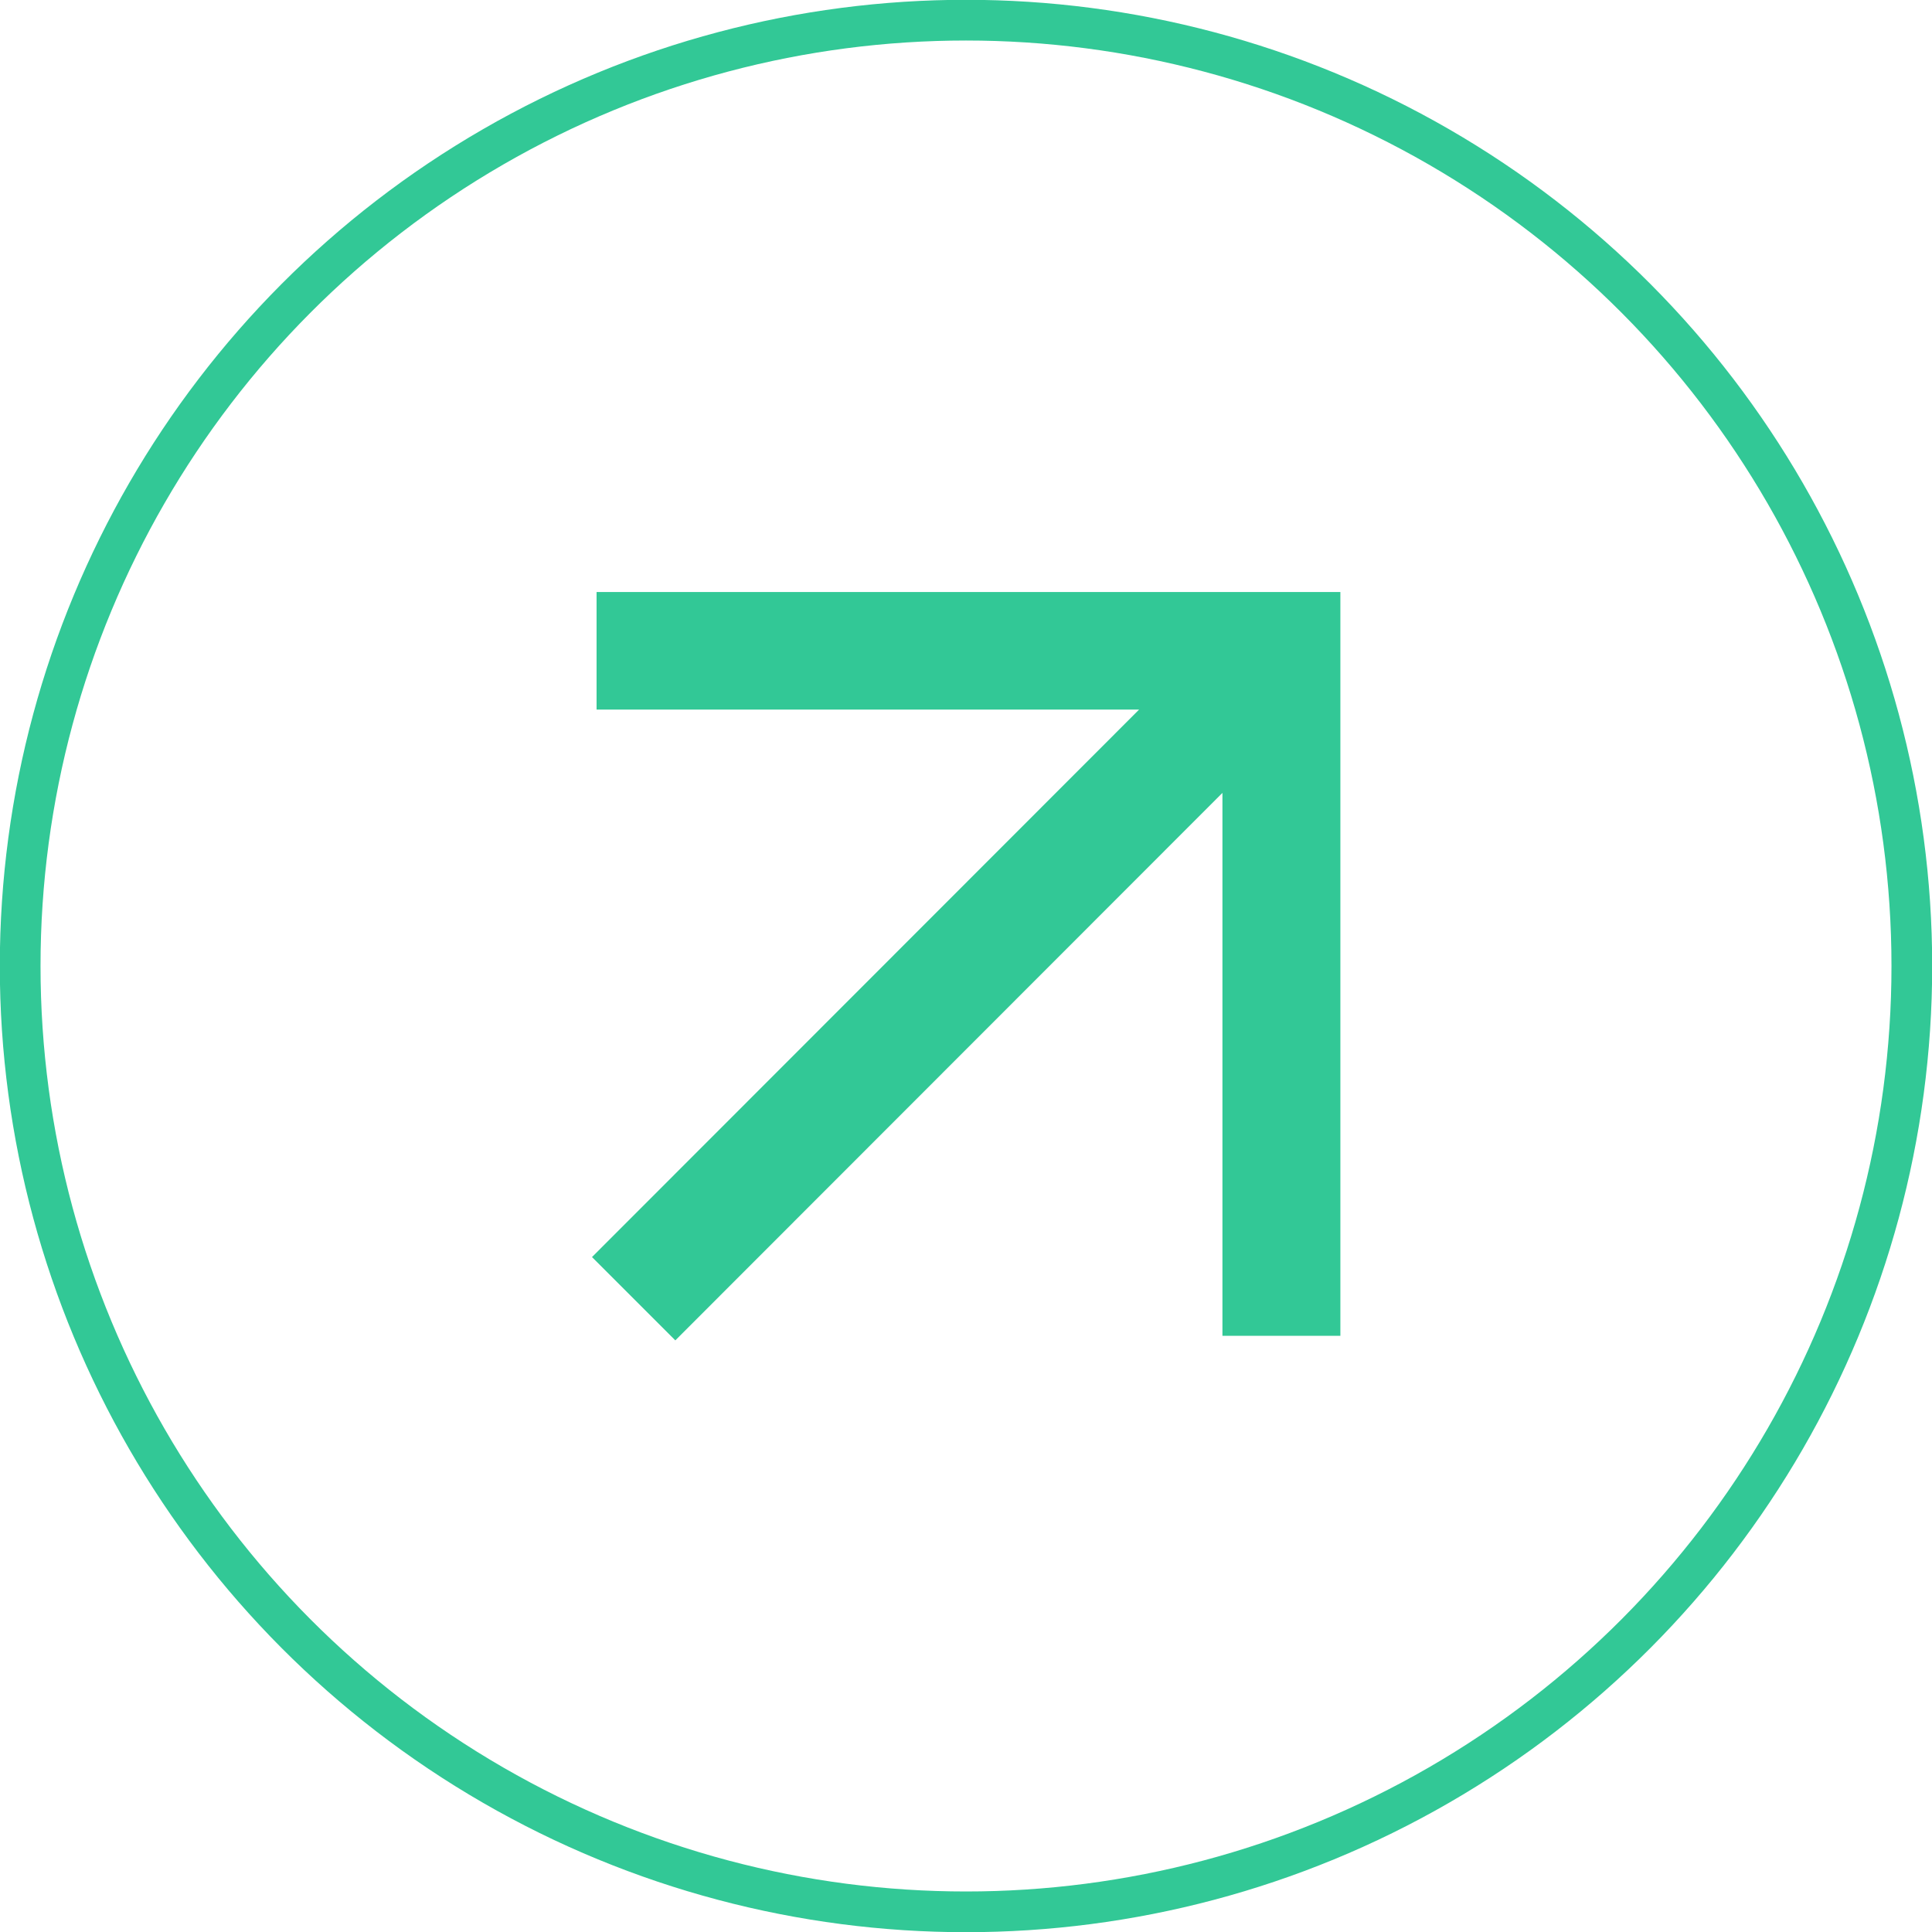
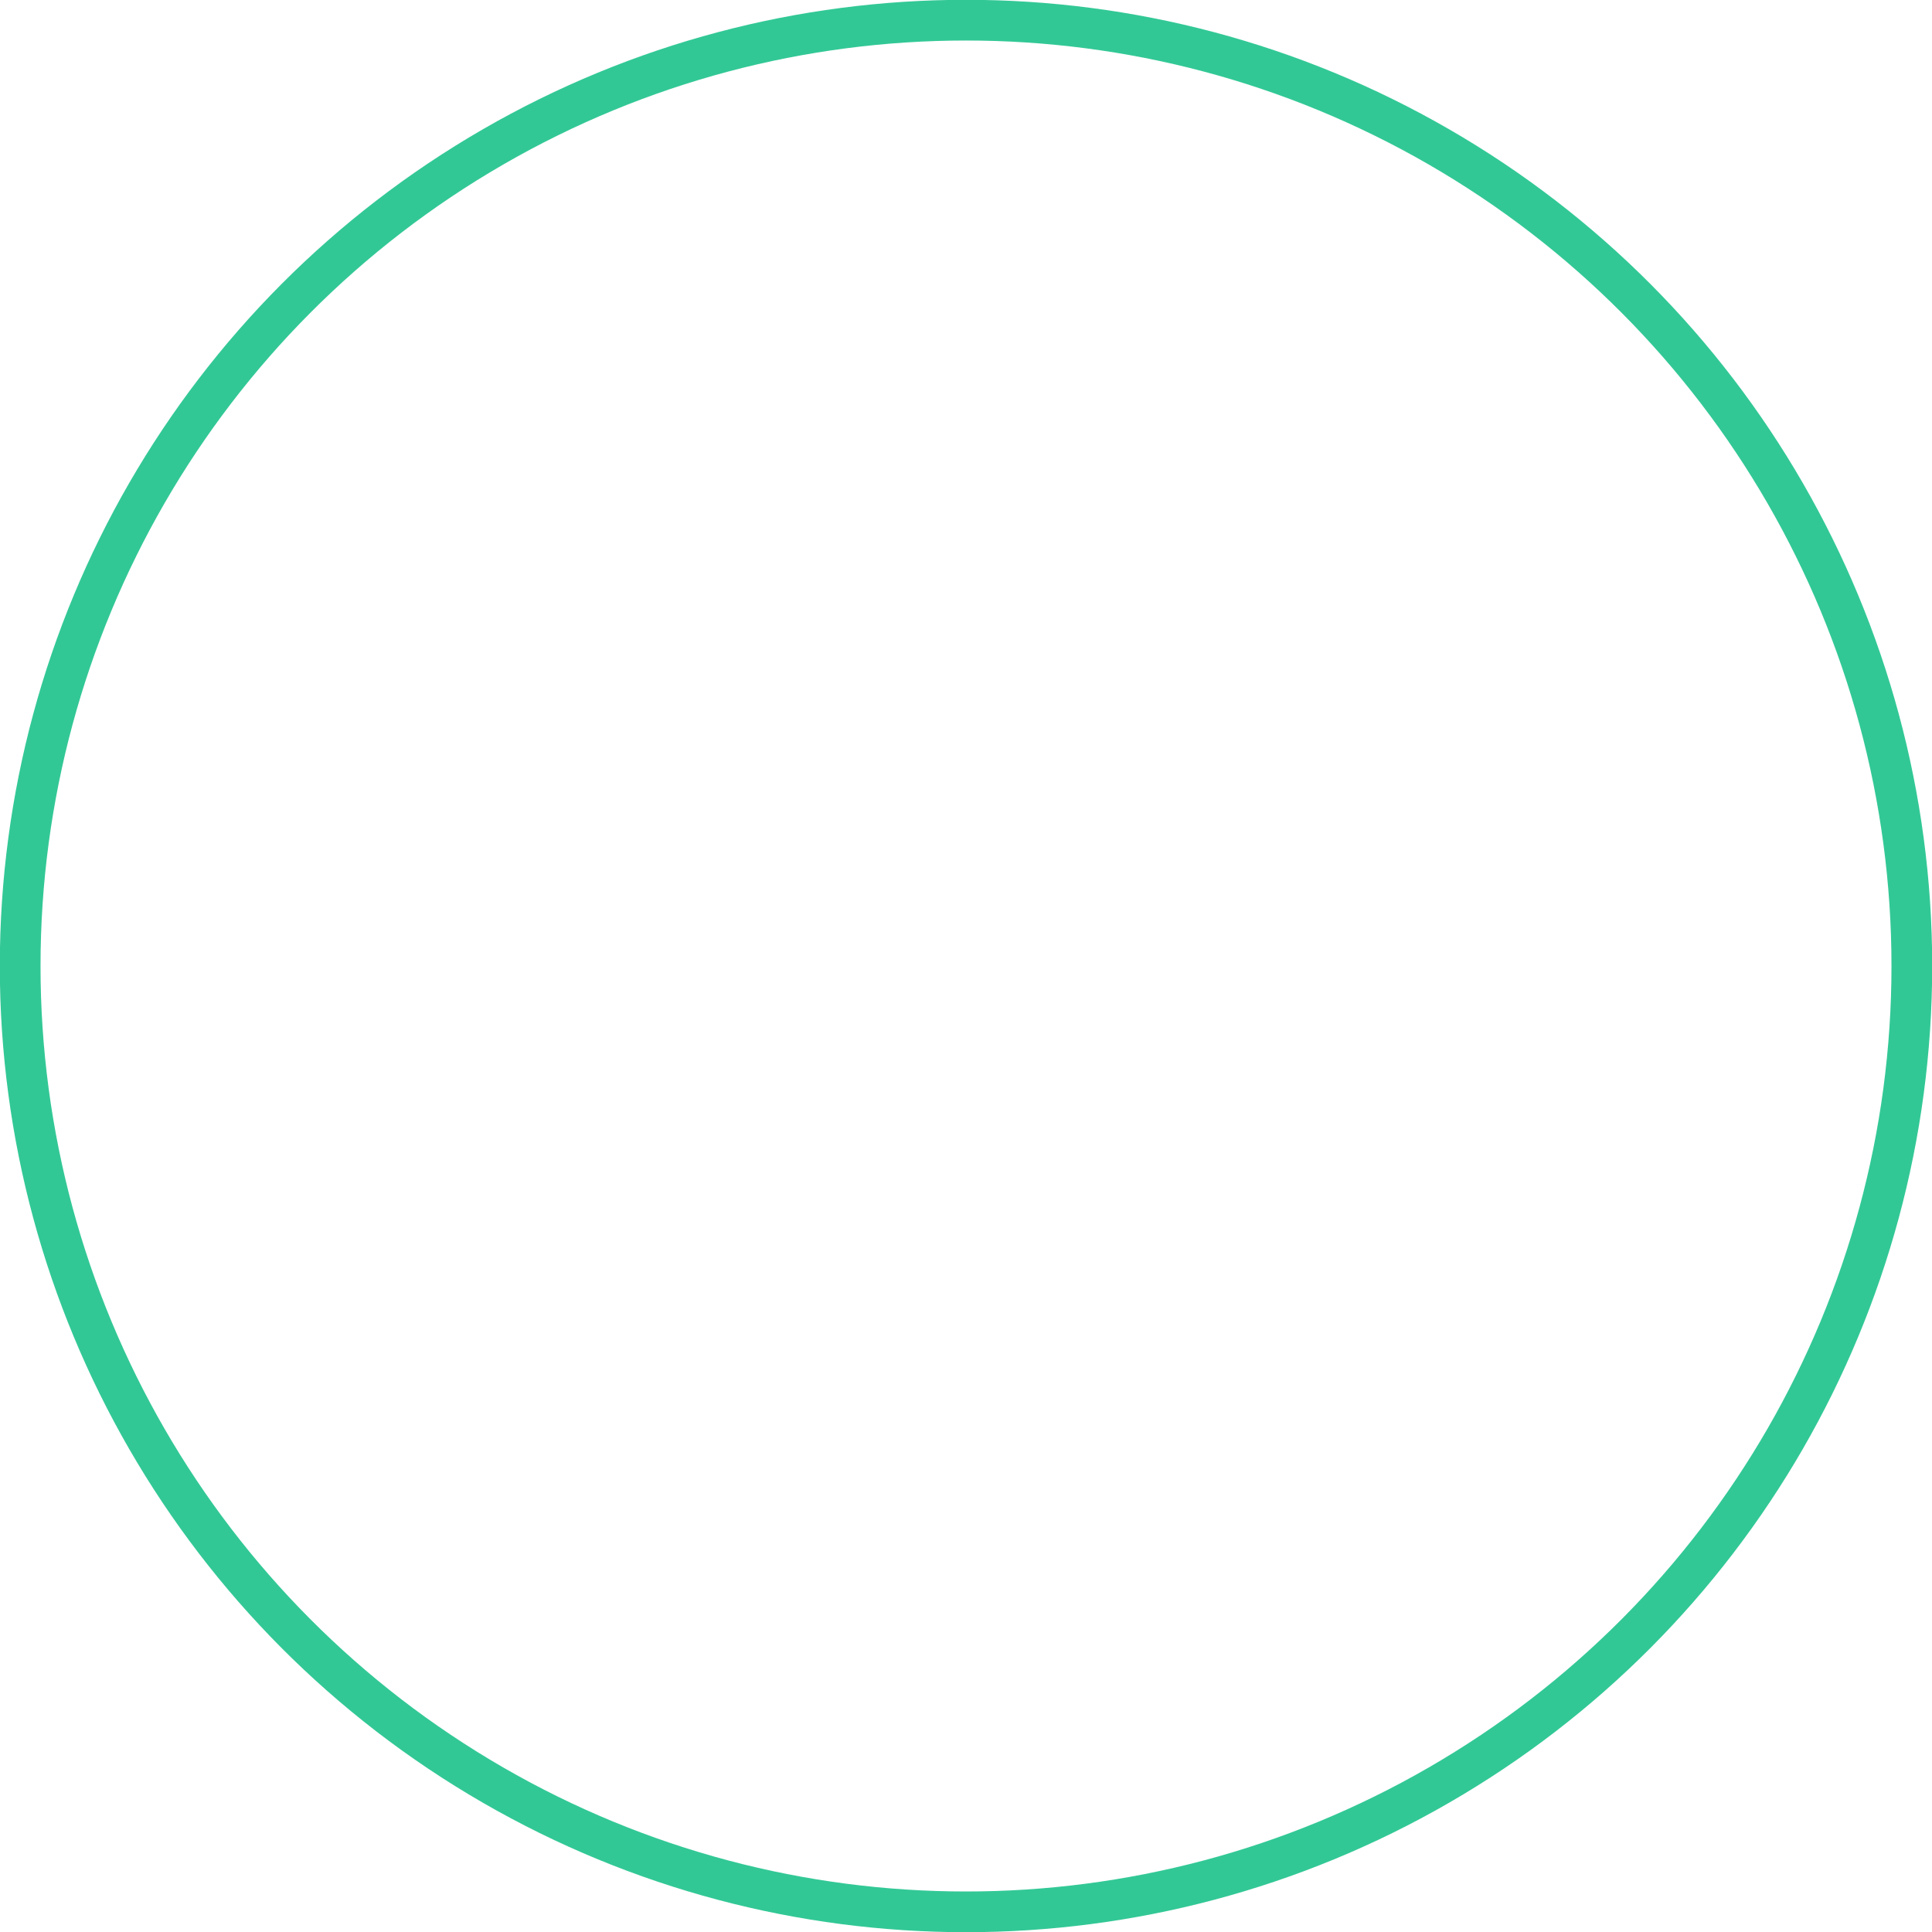
<svg xmlns="http://www.w3.org/2000/svg" width="50.78" height="50.78" data-name="レイヤー 2">
-   <path d="M35.23 15.56H15.68v3.09h14.26L15.56 33.04l2.19 2.19 14.38-14.39v14.27h3.1z" style="fill:#32c896" />
  <circle cx="25.39" cy="25.39" r="24.86" style="fill:none;stroke:#32c896;stroke-miterlimit:10;stroke-width:1.07px" />
</svg>